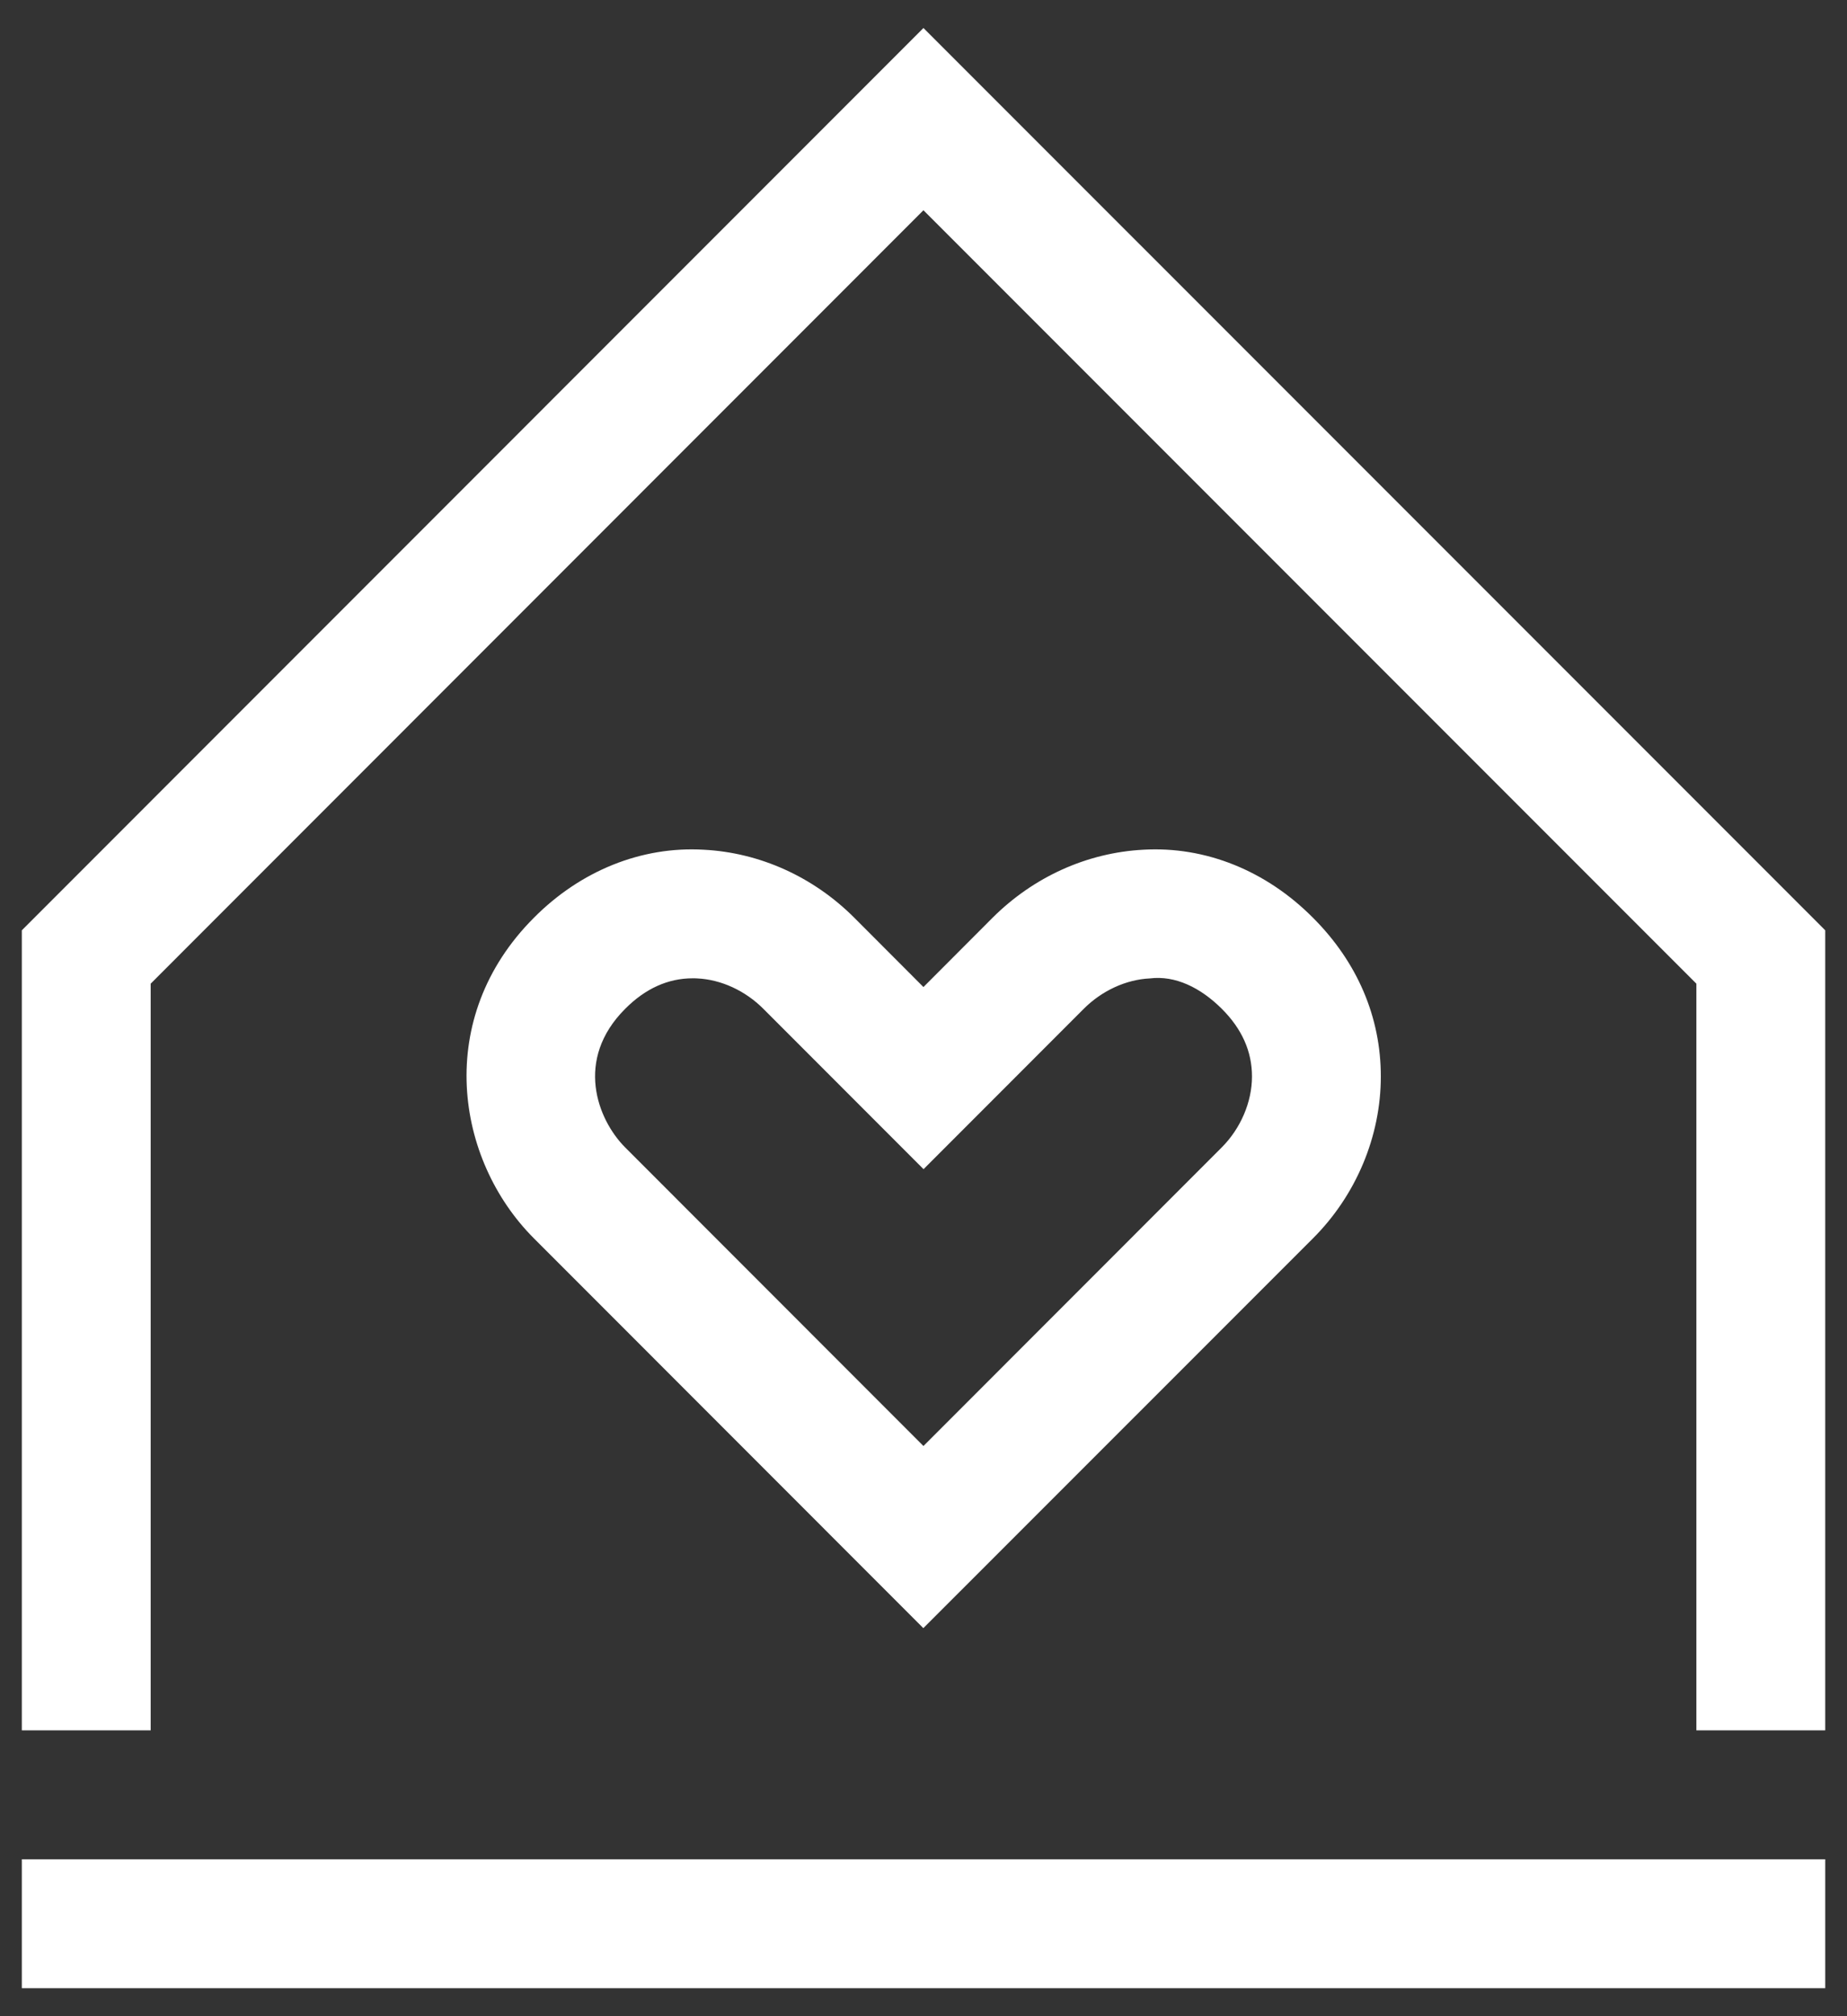
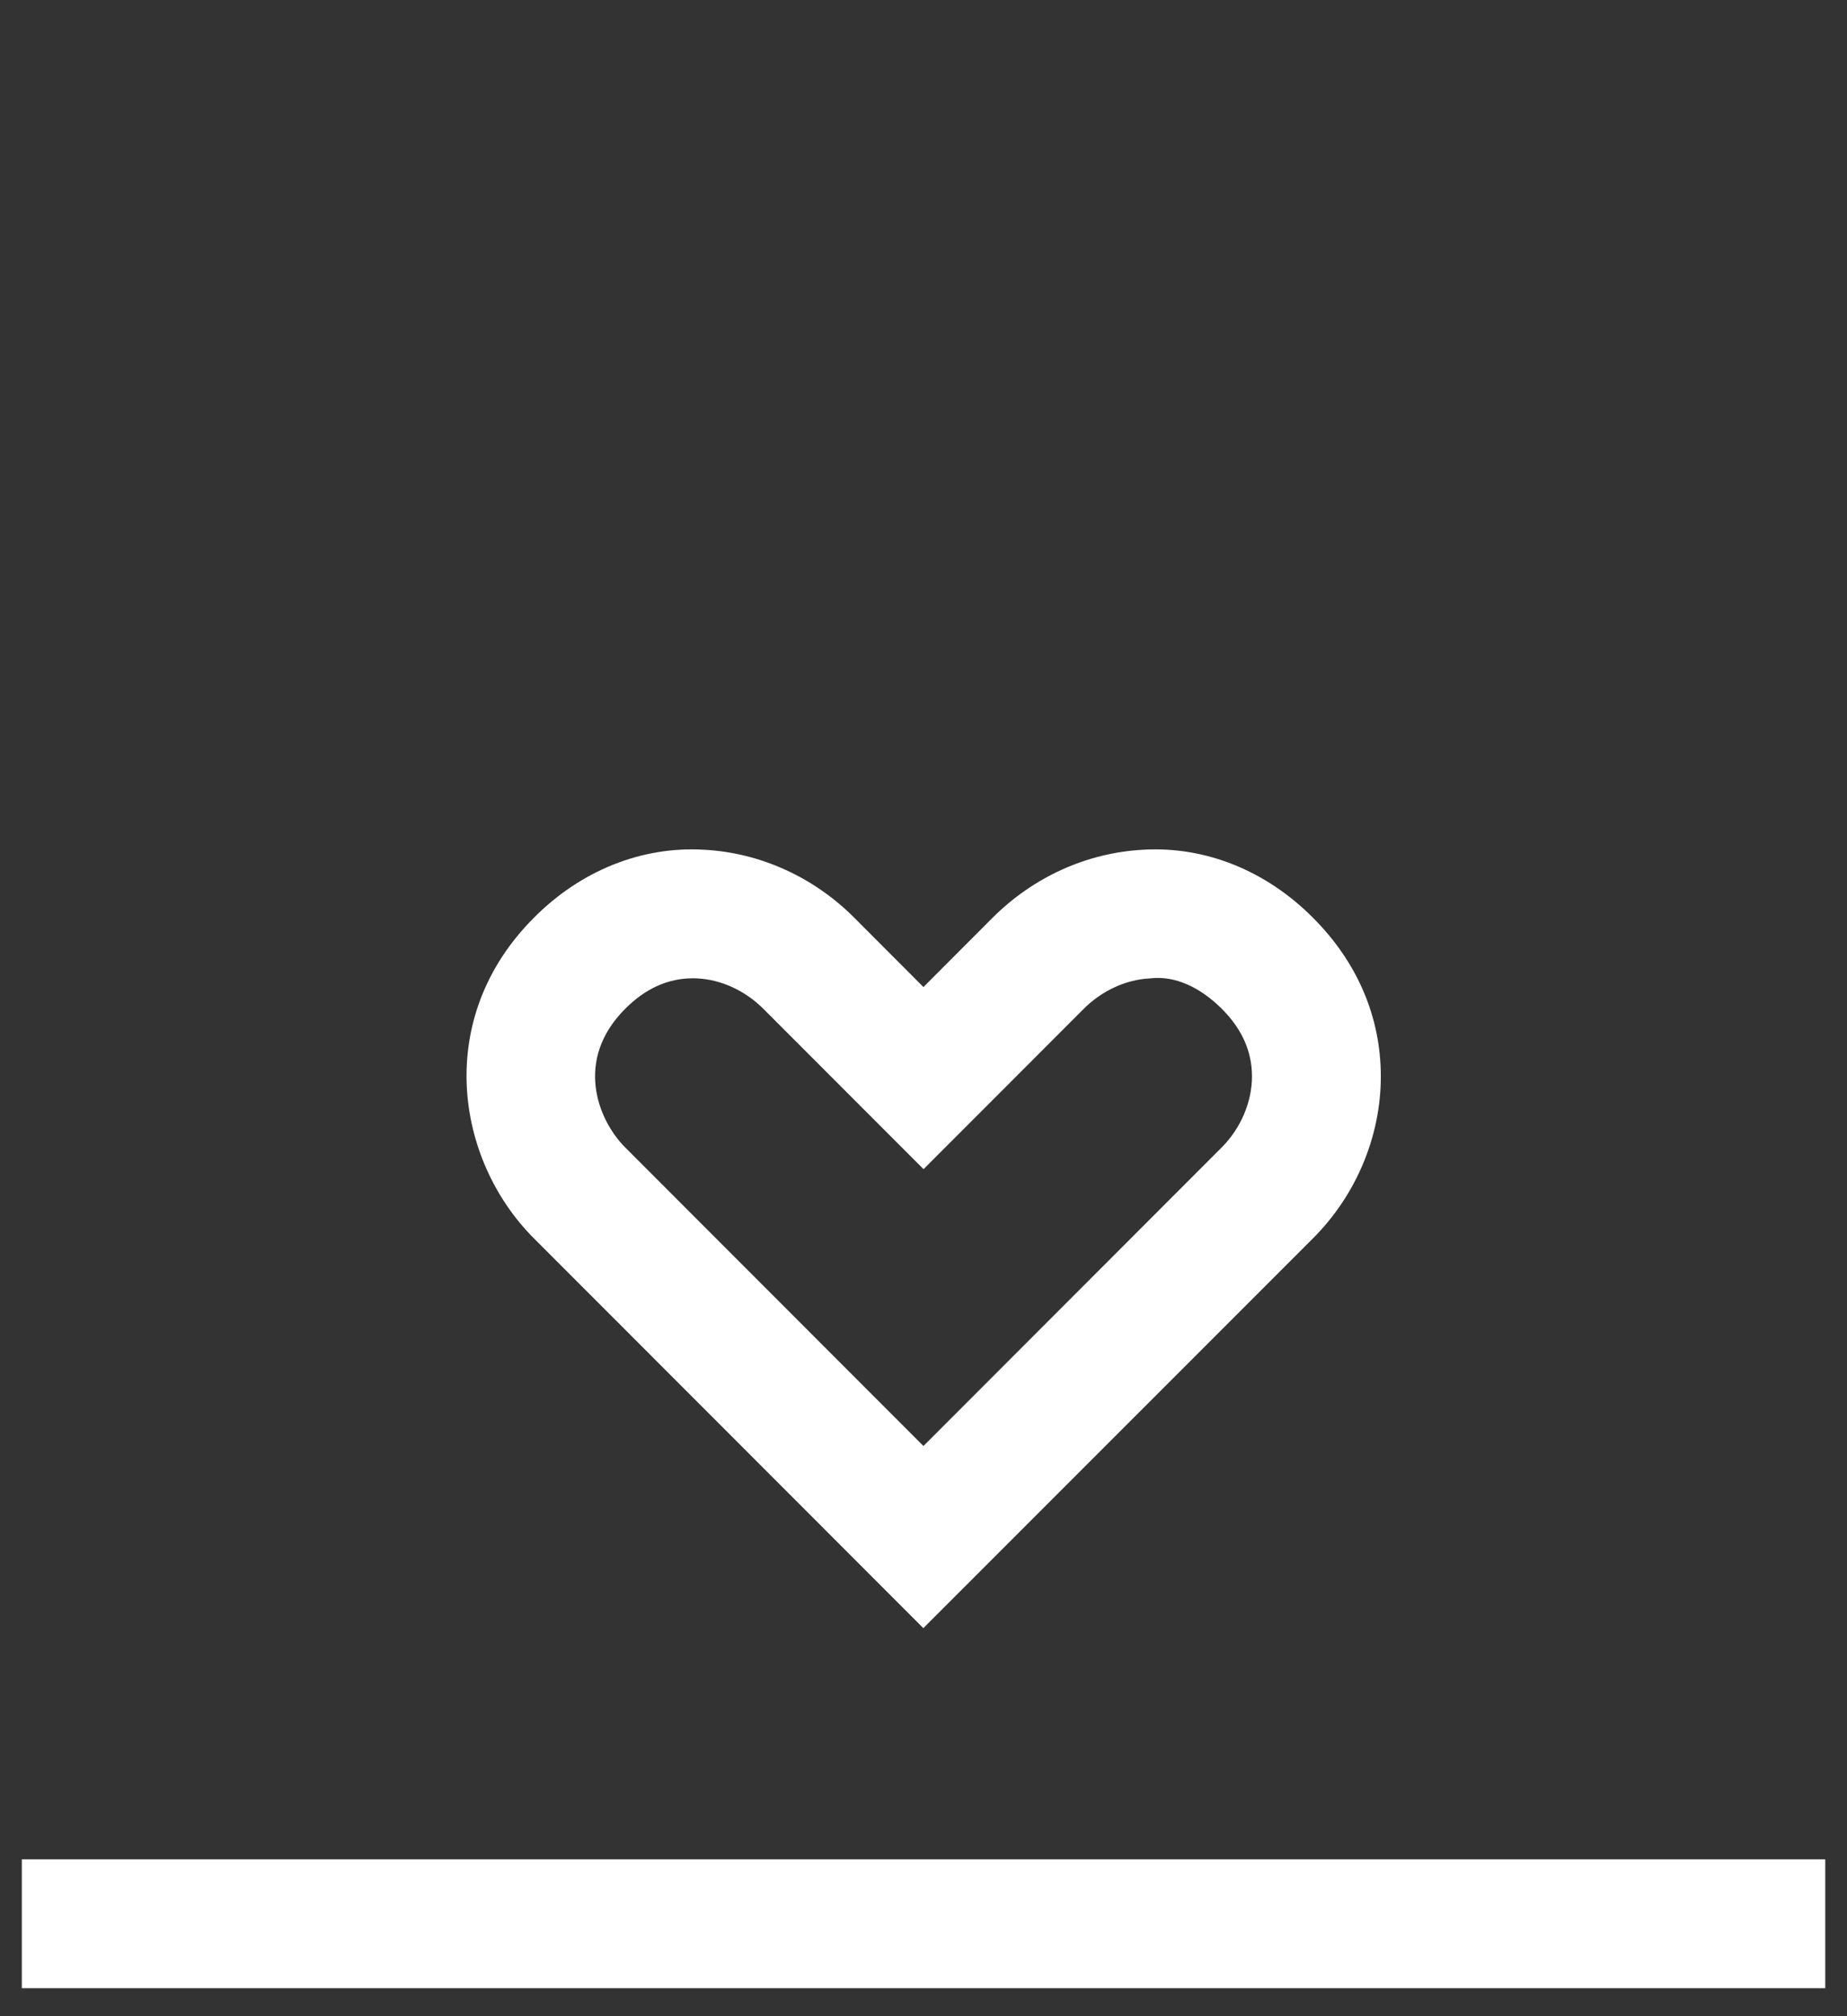
<svg xmlns="http://www.w3.org/2000/svg" width="33" height="36" viewBox="0 0 33 36" fill="none">
  <rect x="0" y="0" width="33" height="36" fill="#333333" stroke="none" />
  <path d="M32.611 33.198H0.39V35.5H32.611V33.198Z" fill="white" />
-   <path d="M16.499 0.5L0.39 16.611V30.896H2.692V17.564L16.499 3.754L30.309 17.564V30.896H32.611V16.611L16.499 0.5Z" fill="white" />
  <path d="M23.459 22.111C24.229 21.342 24.671 20.29 24.671 19.221C24.671 18.16 24.252 17.18 23.459 16.387C22.622 15.546 21.539 15.108 20.427 15.172C19.424 15.225 18.468 15.655 17.734 16.387L16.499 17.624L15.264 16.387C14.532 15.655 13.574 15.223 12.571 15.172C11.463 15.108 10.374 15.546 9.539 16.387C7.747 18.179 8.133 20.705 9.539 22.111L16.497 29.071L23.459 22.111ZM11.169 18.014C11.531 17.649 11.938 17.468 12.376 17.468C12.404 17.468 12.431 17.468 12.458 17.47C12.885 17.49 13.317 17.69 13.64 18.014L16.501 20.876L19.362 18.014C19.685 17.69 20.118 17.49 20.544 17.47C20.996 17.414 21.448 17.632 21.831 18.014C22.19 18.372 22.369 18.775 22.369 19.221C22.369 19.675 22.168 20.146 21.831 20.485L16.499 25.819L11.167 20.485C10.672 19.986 10.263 18.919 11.169 18.014Z" fill="white" />
</svg>